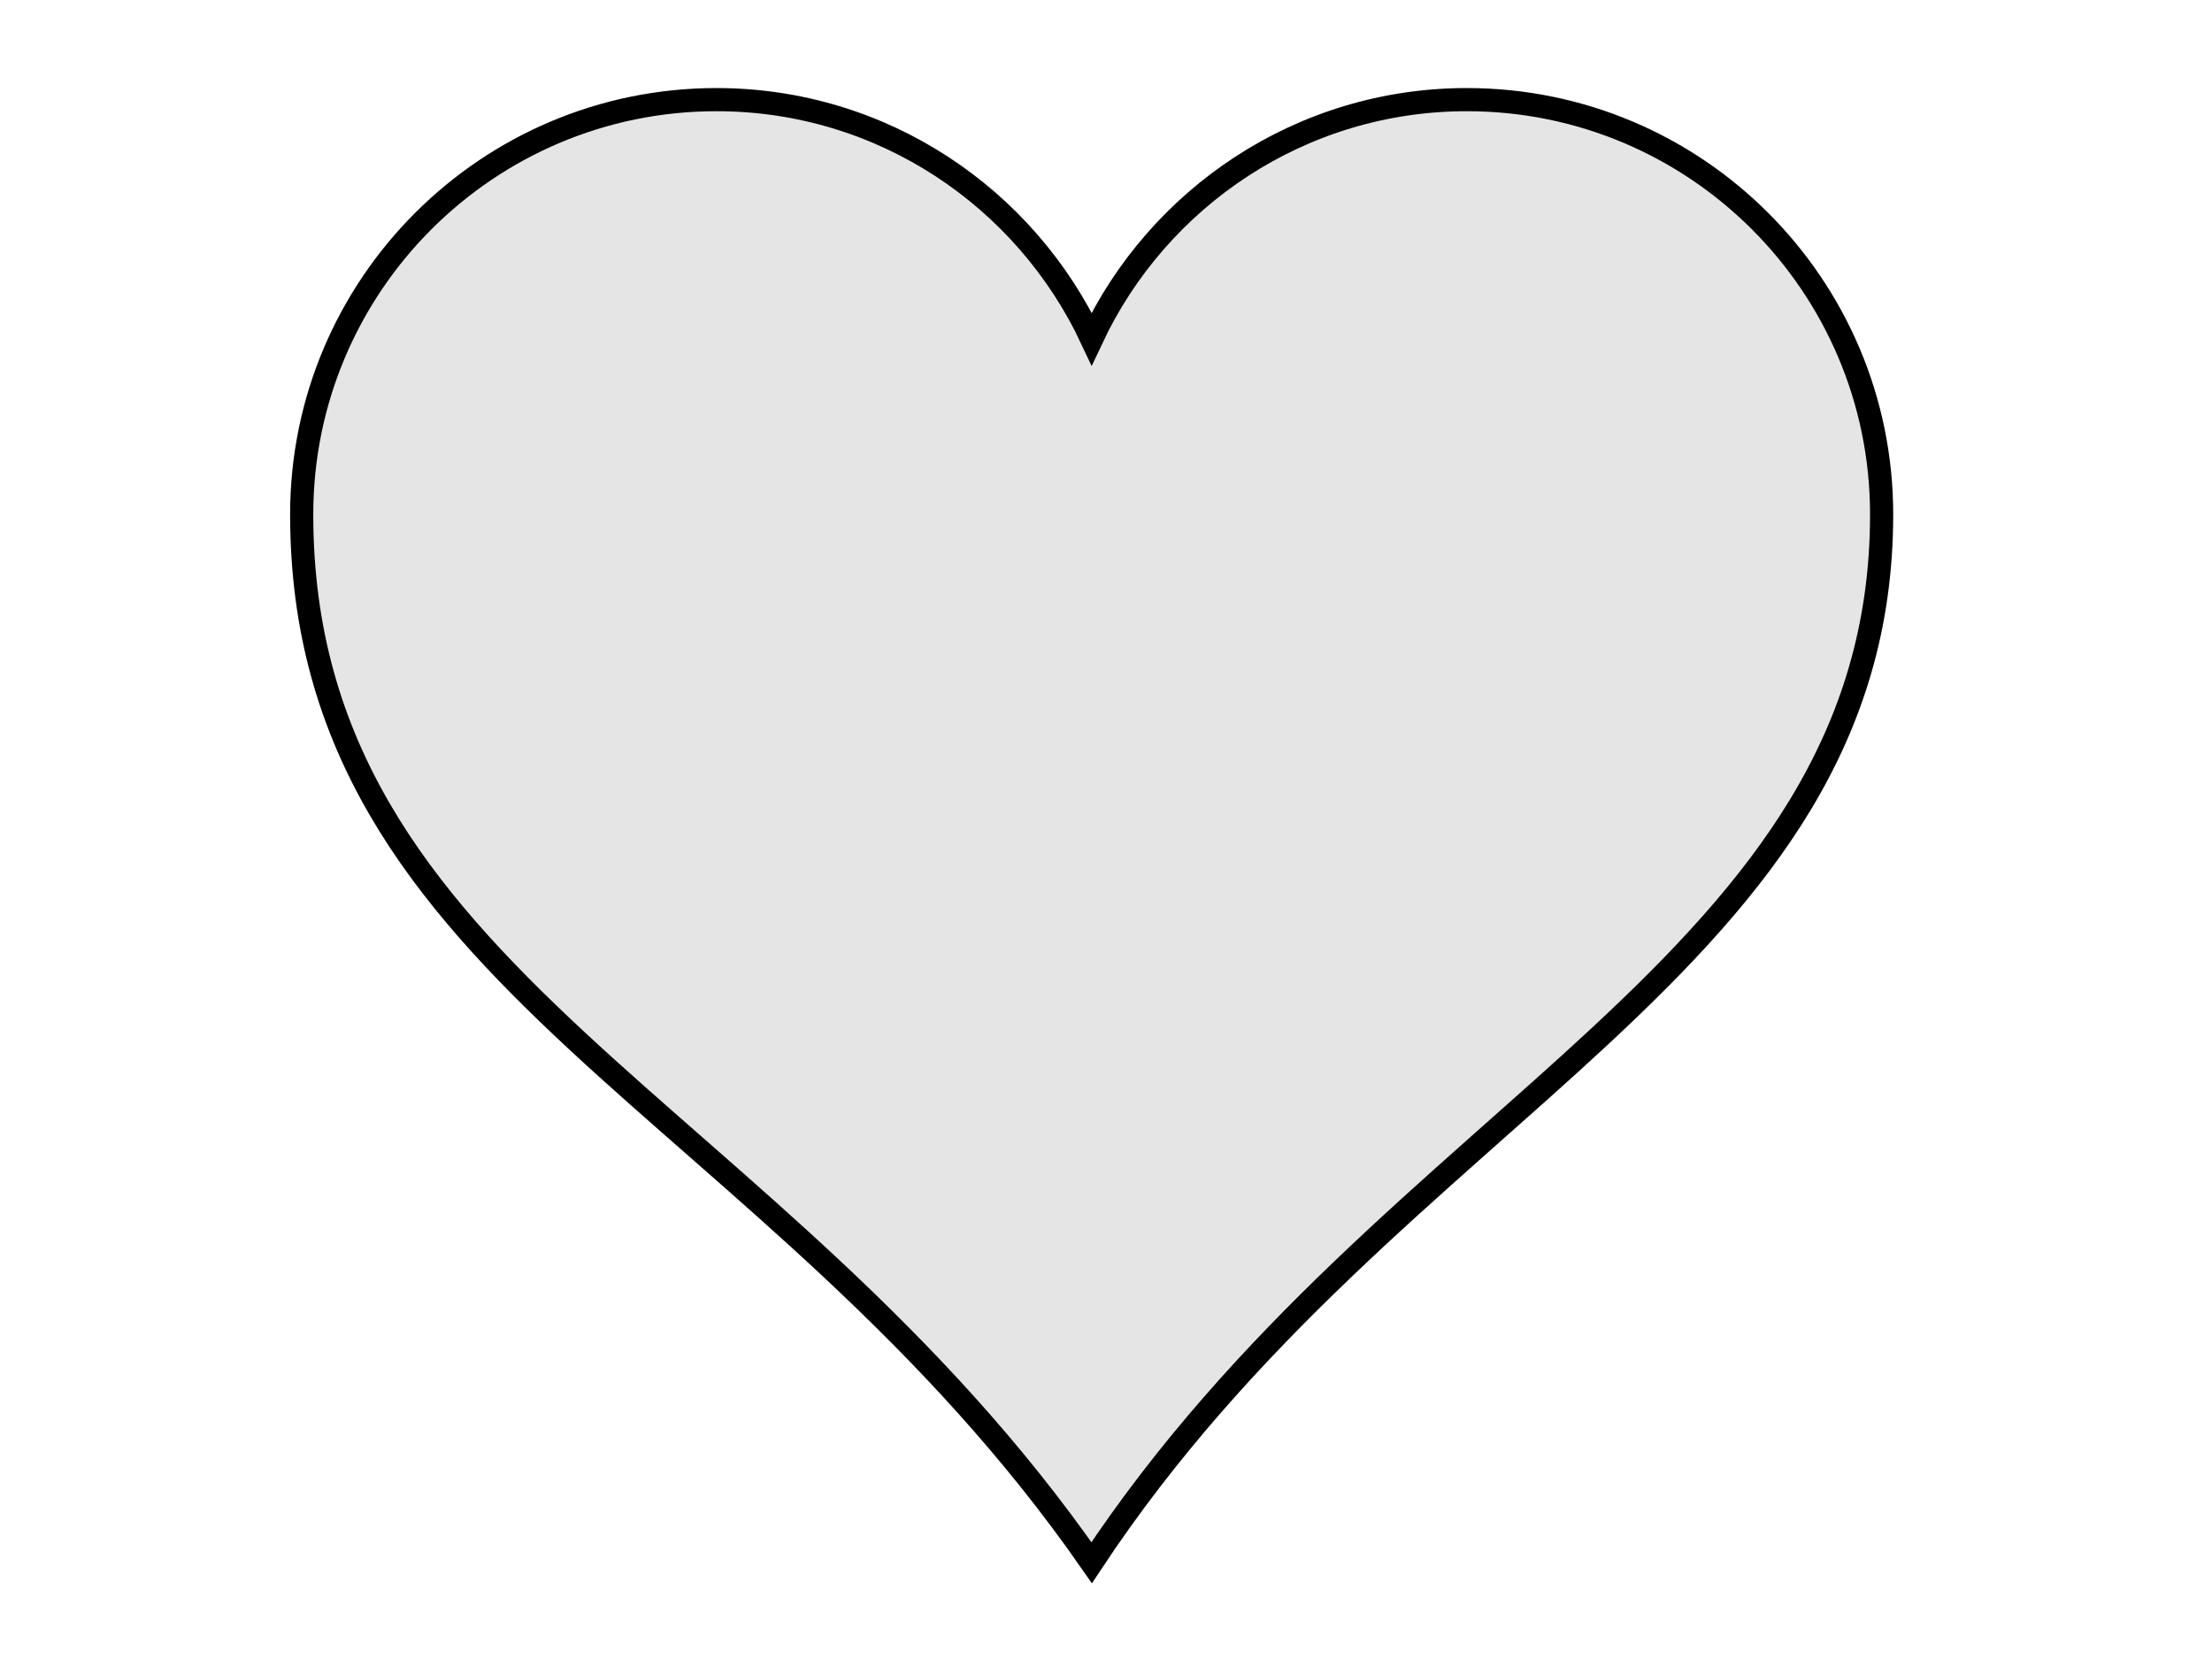
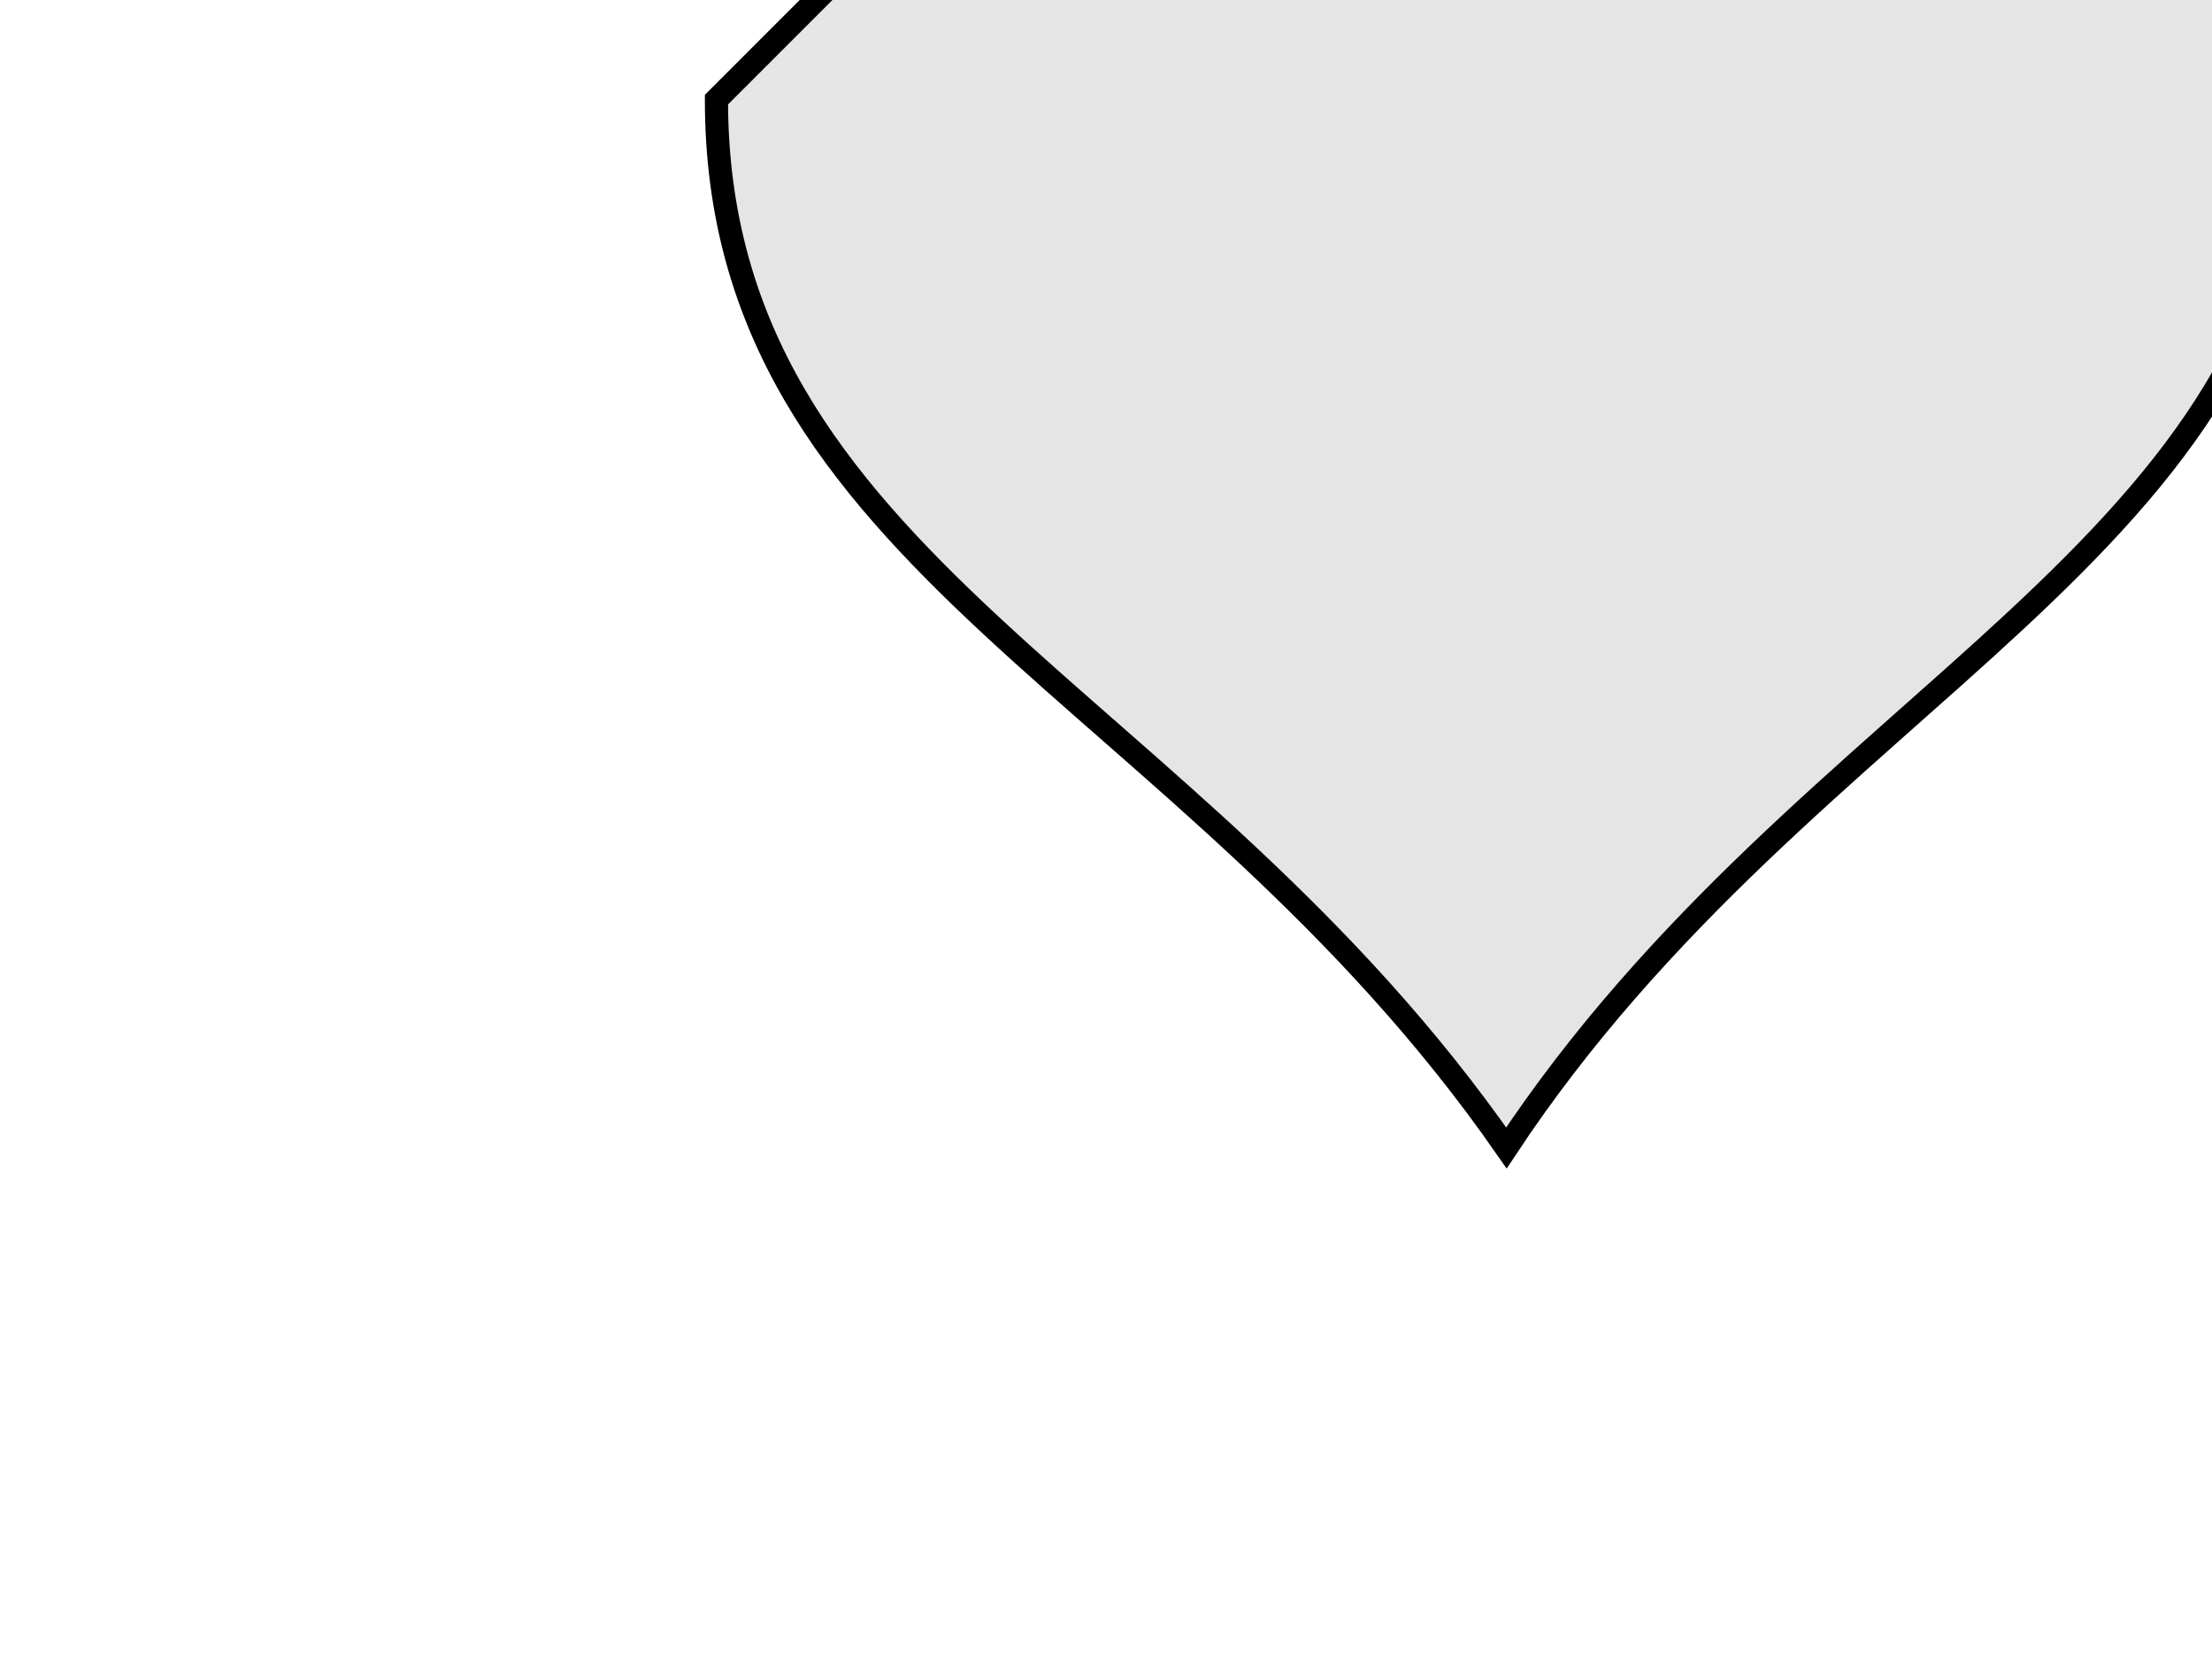
<svg xmlns="http://www.w3.org/2000/svg" width="640" height="480">
  <title>Small red heart with transparent background</title>
  <g>
    <title>Layer 1</title>
    <g id="layer1">
-       <path id="svg_2" fill="#e5e5e5" stroke="#000000" stroke-width="6.7" stroke-miterlimit="4" d="m207.289,28.827c-66.24,0 -120,53.76 -120,120c0,134.756 135.933,170.087 228.562,303.308c87.574,-132.403 228.562,-172.855 228.562,-303.308c0,-66.24 -53.76,-120 -120,-120c-48.048,0 -89.402,28.37 -108.562,69.188c-19.161,-40.817 -60.514,-69.188 -108.562,-69.188z" />
+       <path id="svg_2" fill="#e5e5e5" stroke="#000000" stroke-width="6.7" stroke-miterlimit="4" d="m207.289,28.827c0,134.756 135.933,170.087 228.562,303.308c87.574,-132.403 228.562,-172.855 228.562,-303.308c0,-66.24 -53.76,-120 -120,-120c-48.048,0 -89.402,28.37 -108.562,69.188c-19.161,-40.817 -60.514,-69.188 -108.562,-69.188z" />
    </g>
  </g>
</svg>